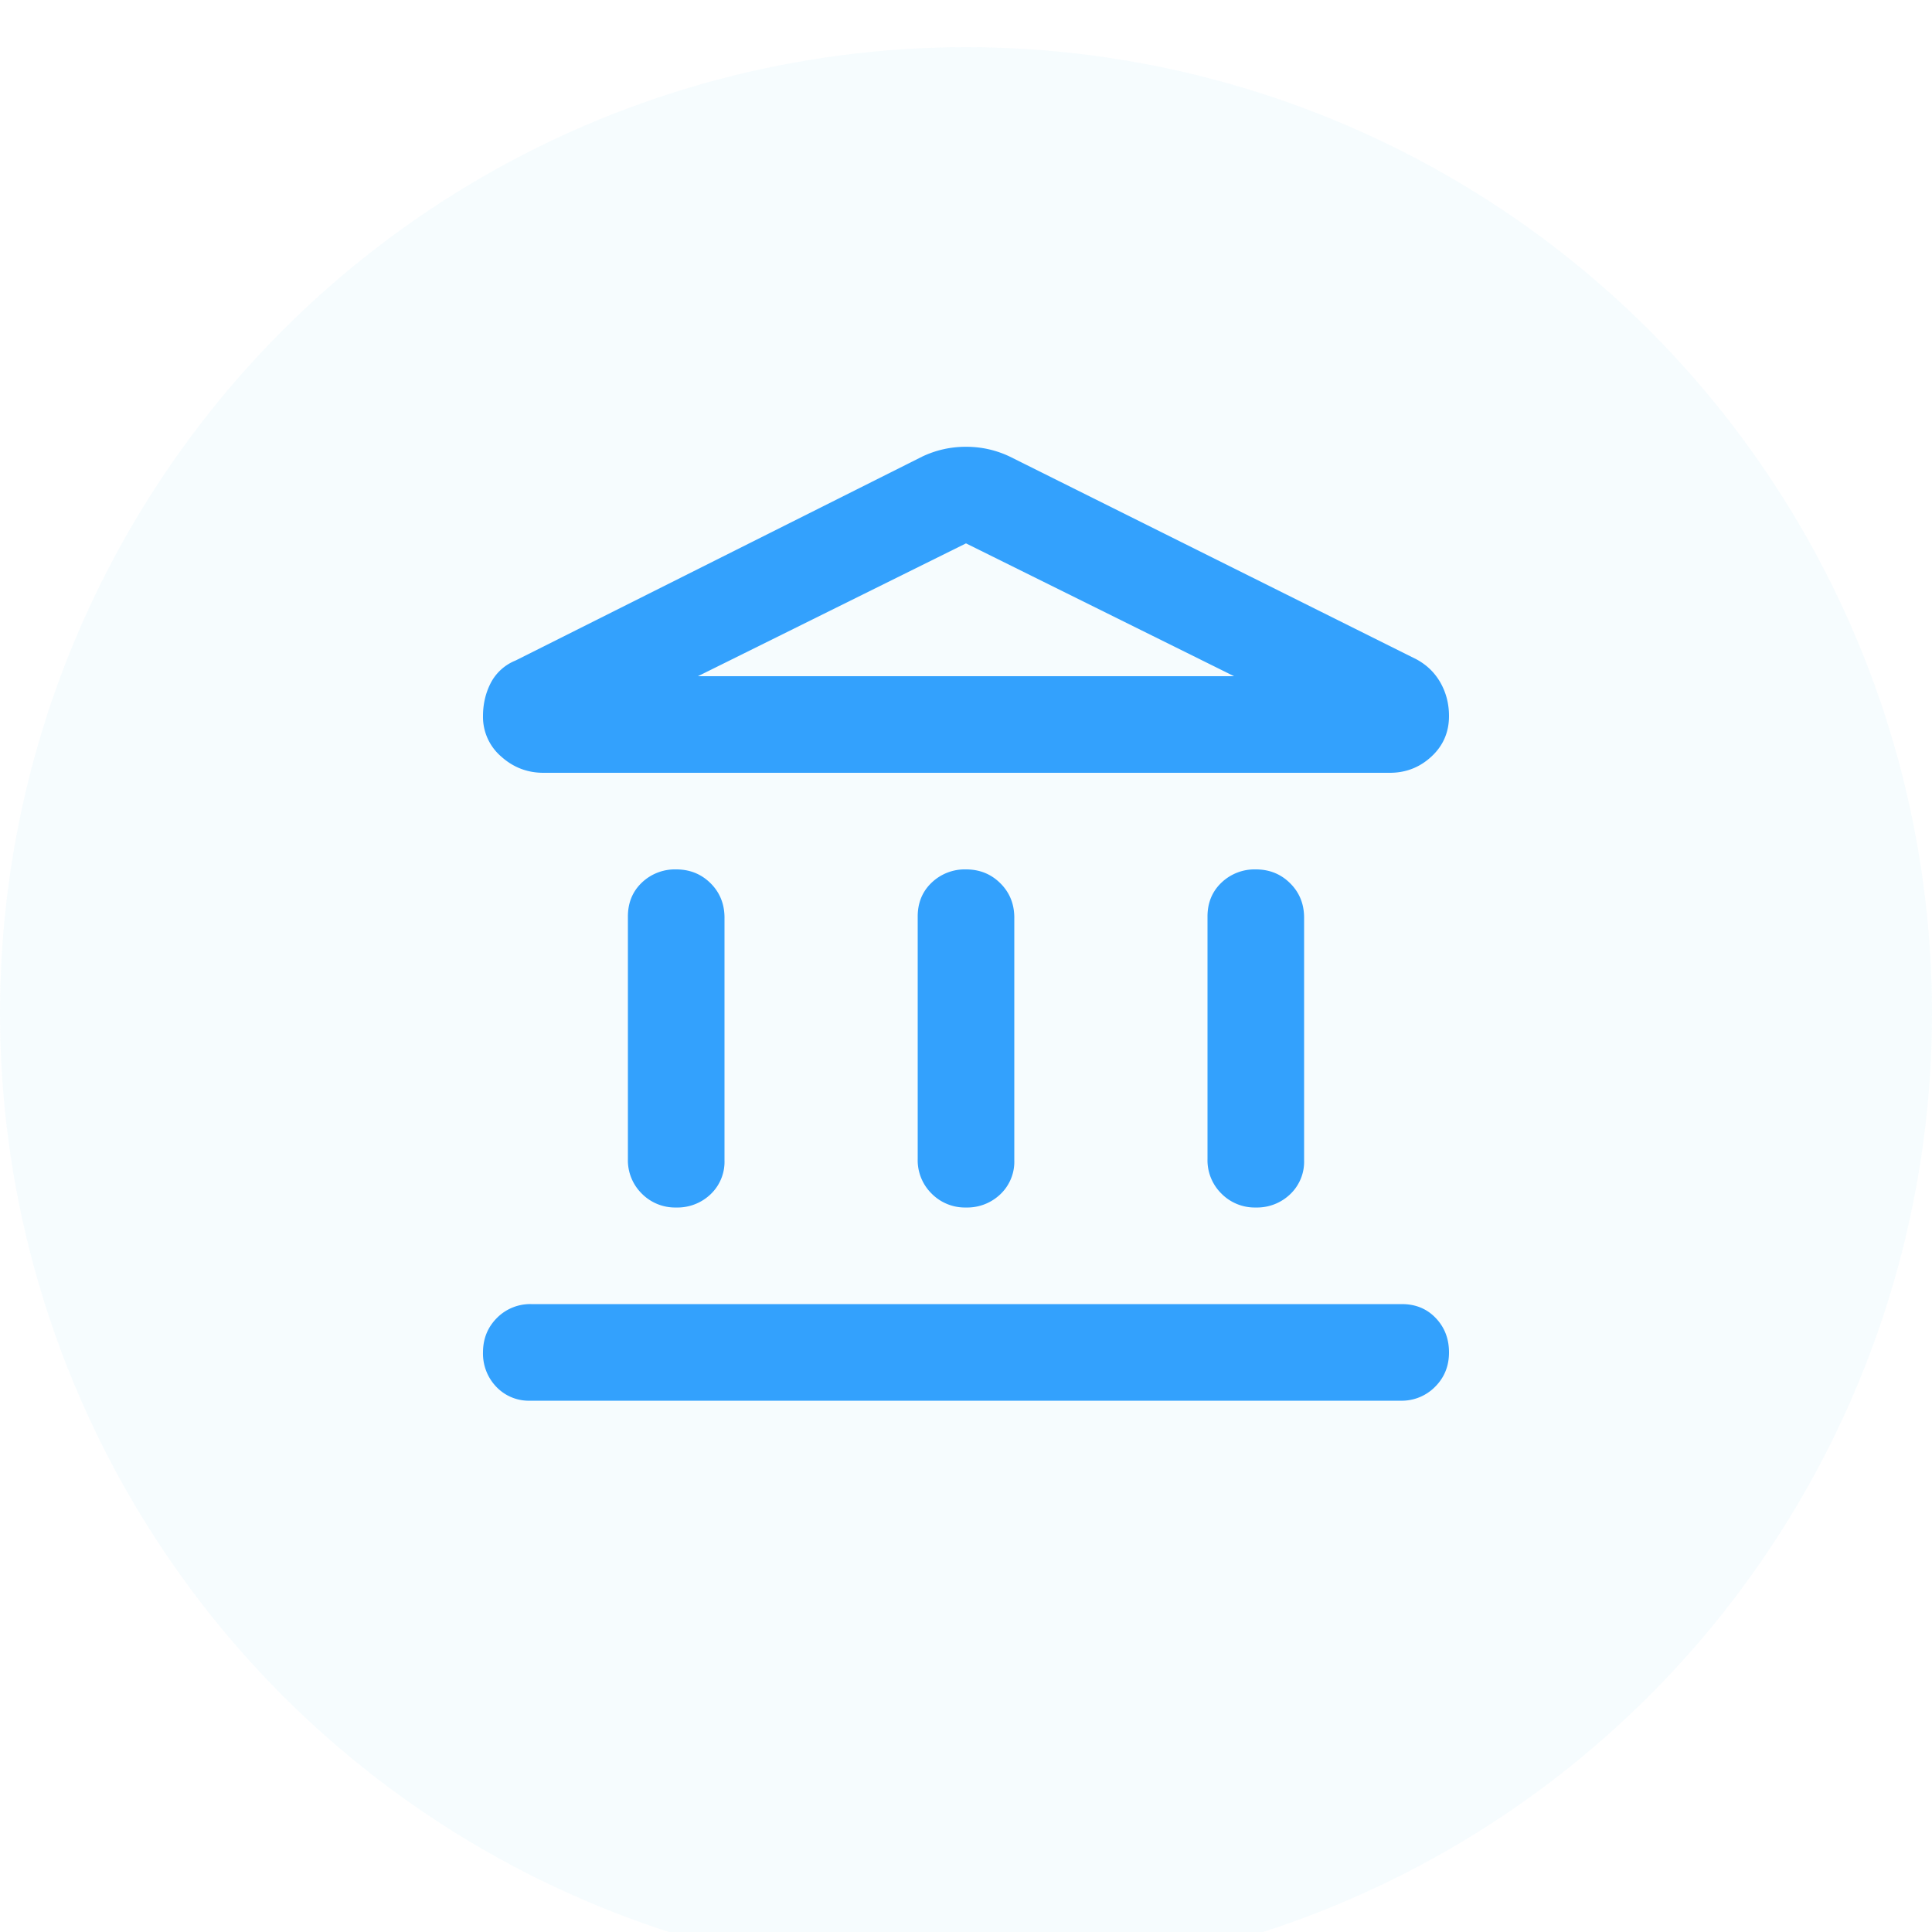
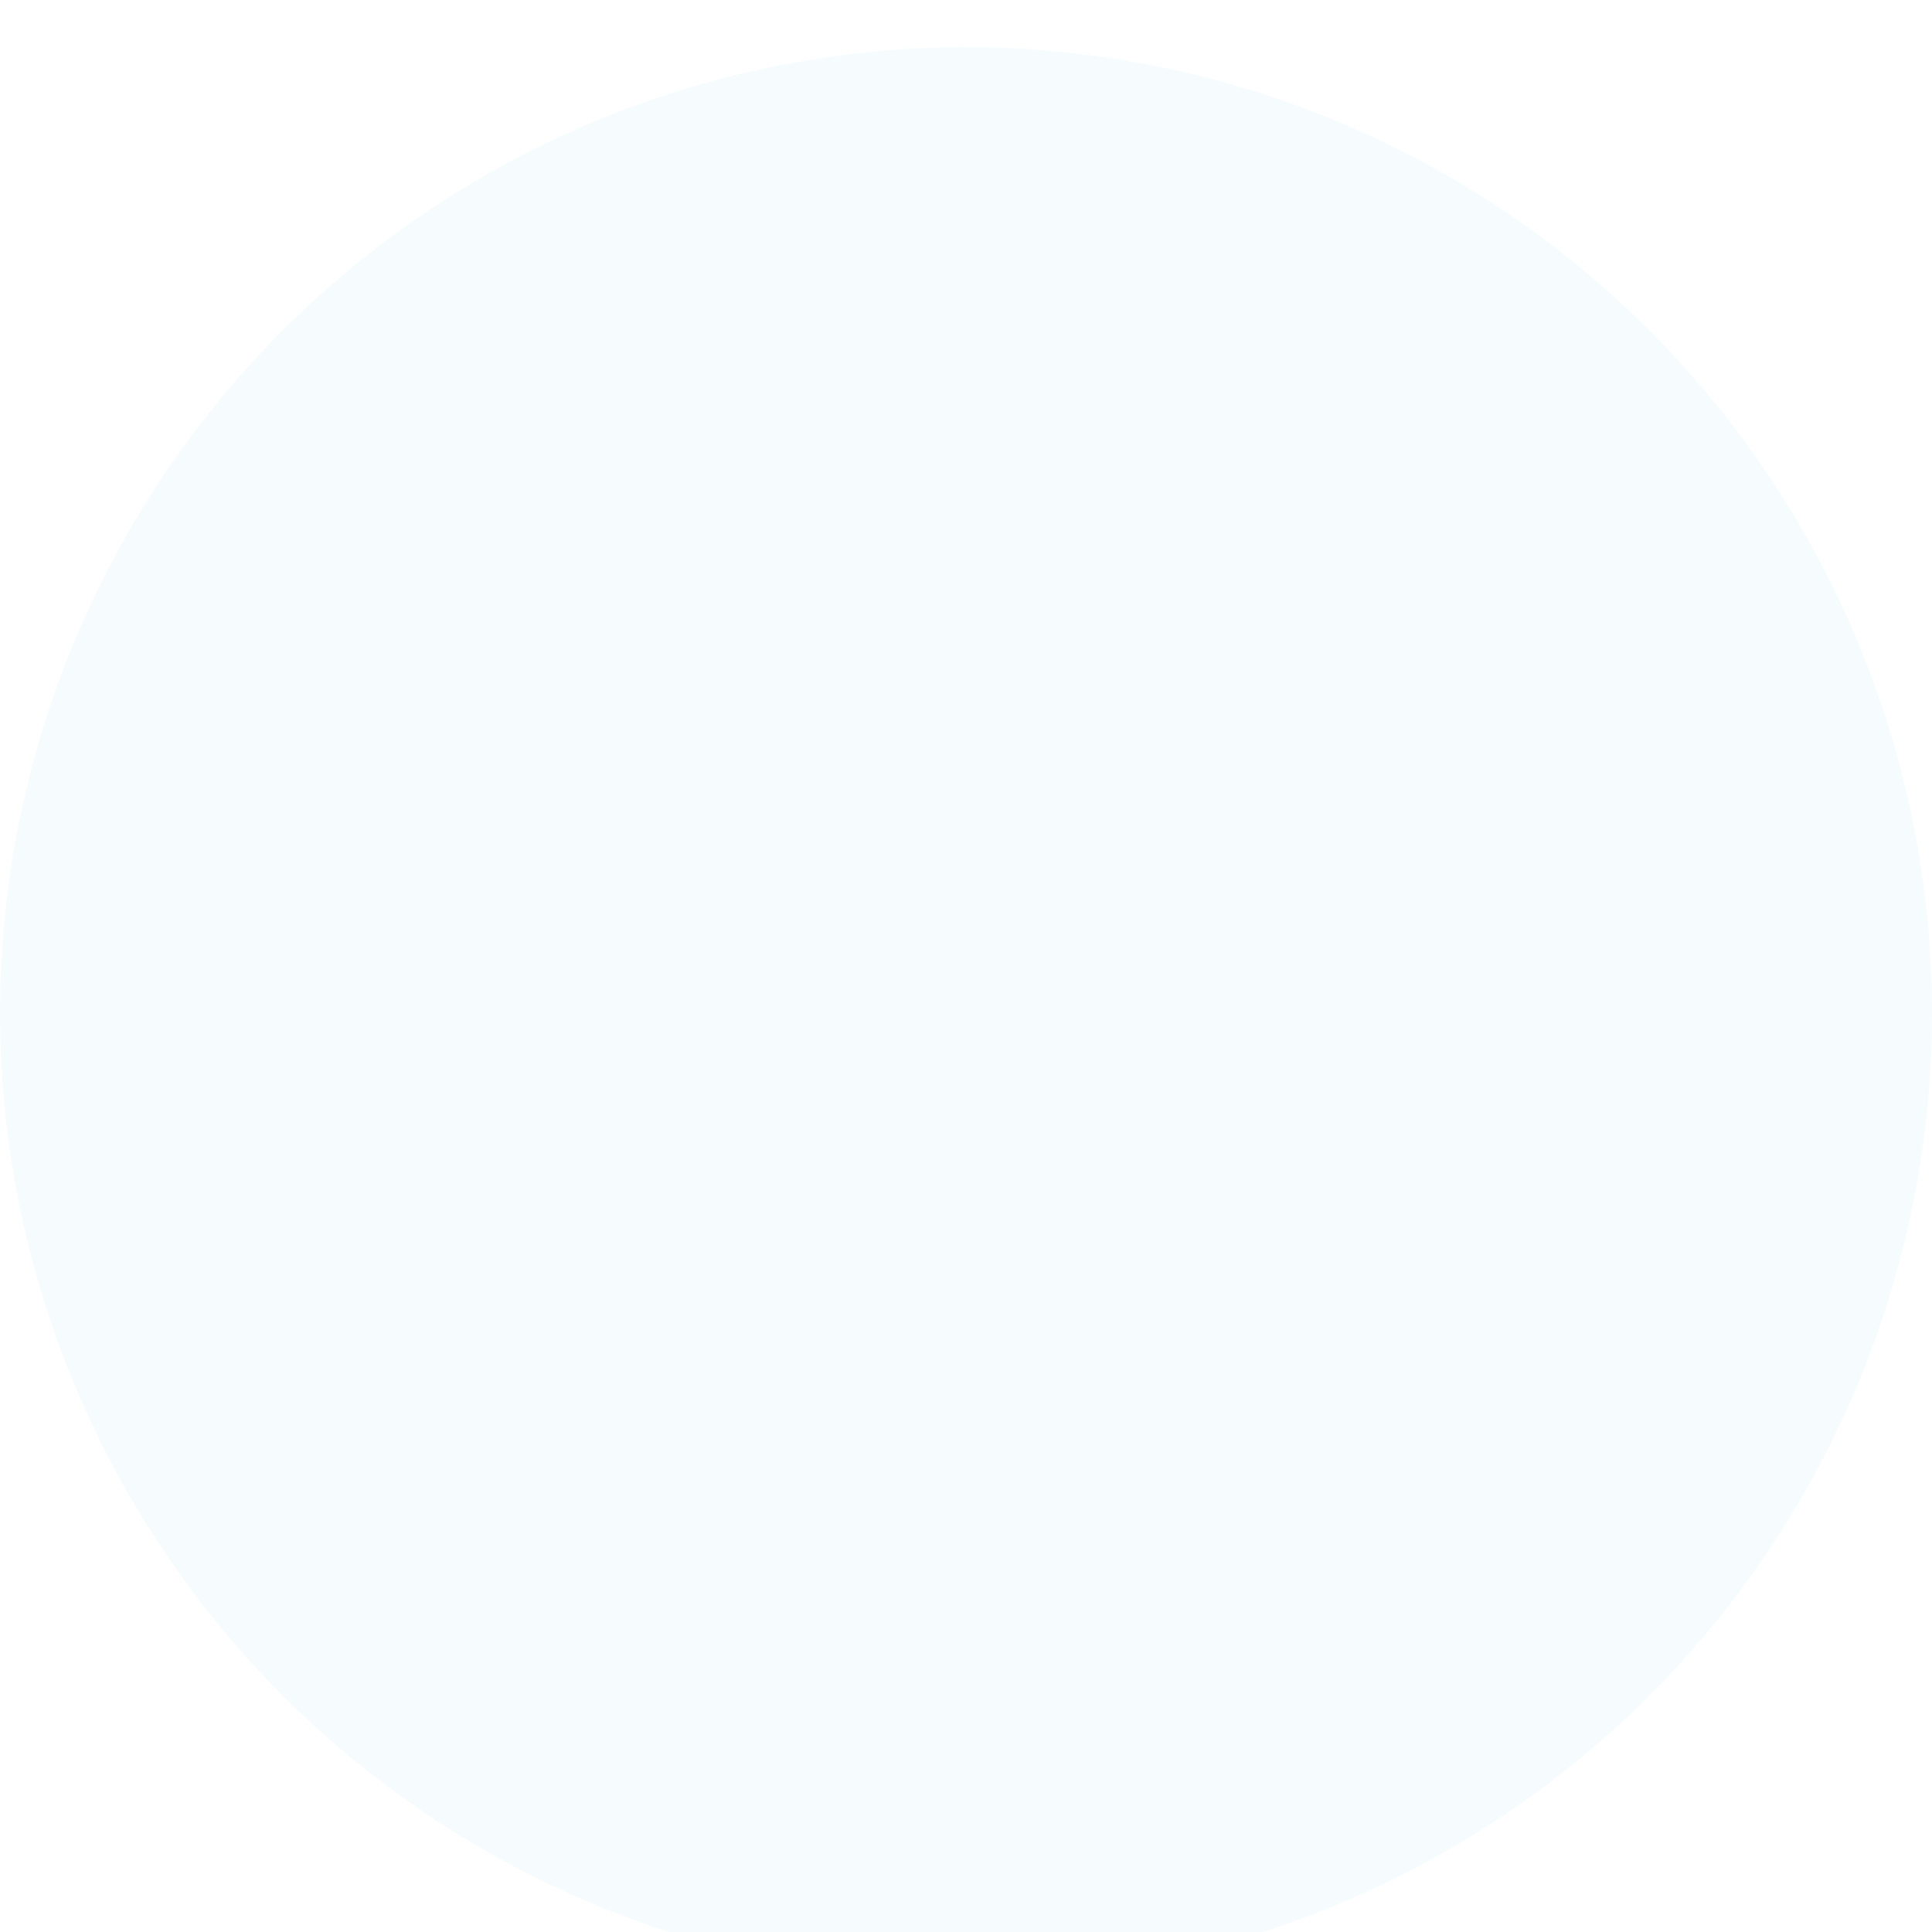
<svg xmlns="http://www.w3.org/2000/svg" width="40" height="40" fill="#3e4657">
  <ellipse cx="20" cy="20.973" fill="#3CB8E7" fill-opacity="0.05" rx="20" ry="19.996" />
  <mask id="activities_svg__a" width="24" height="24" x="8" y="8" maskUnits="userSpaceOnUse" style="mask-type: alpha;">
-     <path fill="#D9D9D9" d="M8 8h24v24H8z" />
-   </mask>
+     </mask>
  <g mask="url(#activities_svg__a)">
-     <path fill="#33A1FD" d="M14 25a.968.968 0 0 1-.713-.288A.968.968 0 0 1 13 24v-5.025c0-.283.096-.517.287-.7A.991.991 0 0 1 14 18c.283 0 .52.096.713.288.191.191.287.429.287.712v5.025a.927.927 0 0 1-.287.7A.991.991 0 0 1 14 25Zm6 0a.968.968 0 0 1-.712-.288A.968.968 0 0 1 19 24v-5.025c0-.283.096-.517.288-.7A.991.991 0 0 1 20 18c.283 0 .52.096.712.288.192.191.288.429.288.712v5.025a.927.927 0 0 1-.288.7A.991.991 0 0 1 20 25Zm-9.025 4a.927.927 0 0 1-.7-.288A.991.991 0 0 1 10 28c0-.283.096-.52.287-.712A.968.968 0 0 1 11 27h18.025c.283 0 .517.096.7.288.183.191.275.429.275.712s-.096.52-.288.712A.968.968 0 0 1 29 29H10.975ZM26 25a.968.968 0 0 1-.712-.288A.968.968 0 0 1 25 24v-5.025c0-.283.096-.517.288-.7A.991.991 0 0 1 26 18c.283 0 .52.096.712.288.192.191.288.429.288.712v5.025a.927.927 0 0 1-.288.7A.991.991 0 0 1 26 25ZM20.9 9.45l8.425 4.2c.217.117.383.28.5.487.117.209.175.438.175.688 0 .333-.12.613-.363.838-.241.224-.529.337-.862.337H11.25c-.333 0-.625-.113-.875-.338a1.081 1.081 0 0 1-.375-.837c0-.25.054-.48.162-.688a.998.998 0 0 1 .513-.462L19.1 9.45c.283-.133.583-.2.9-.2.317 0 .617.067.9.2ZM14.45 14h11.1L20 11.25 14.45 14Z" />
-   </g>
+     </g>
</svg>